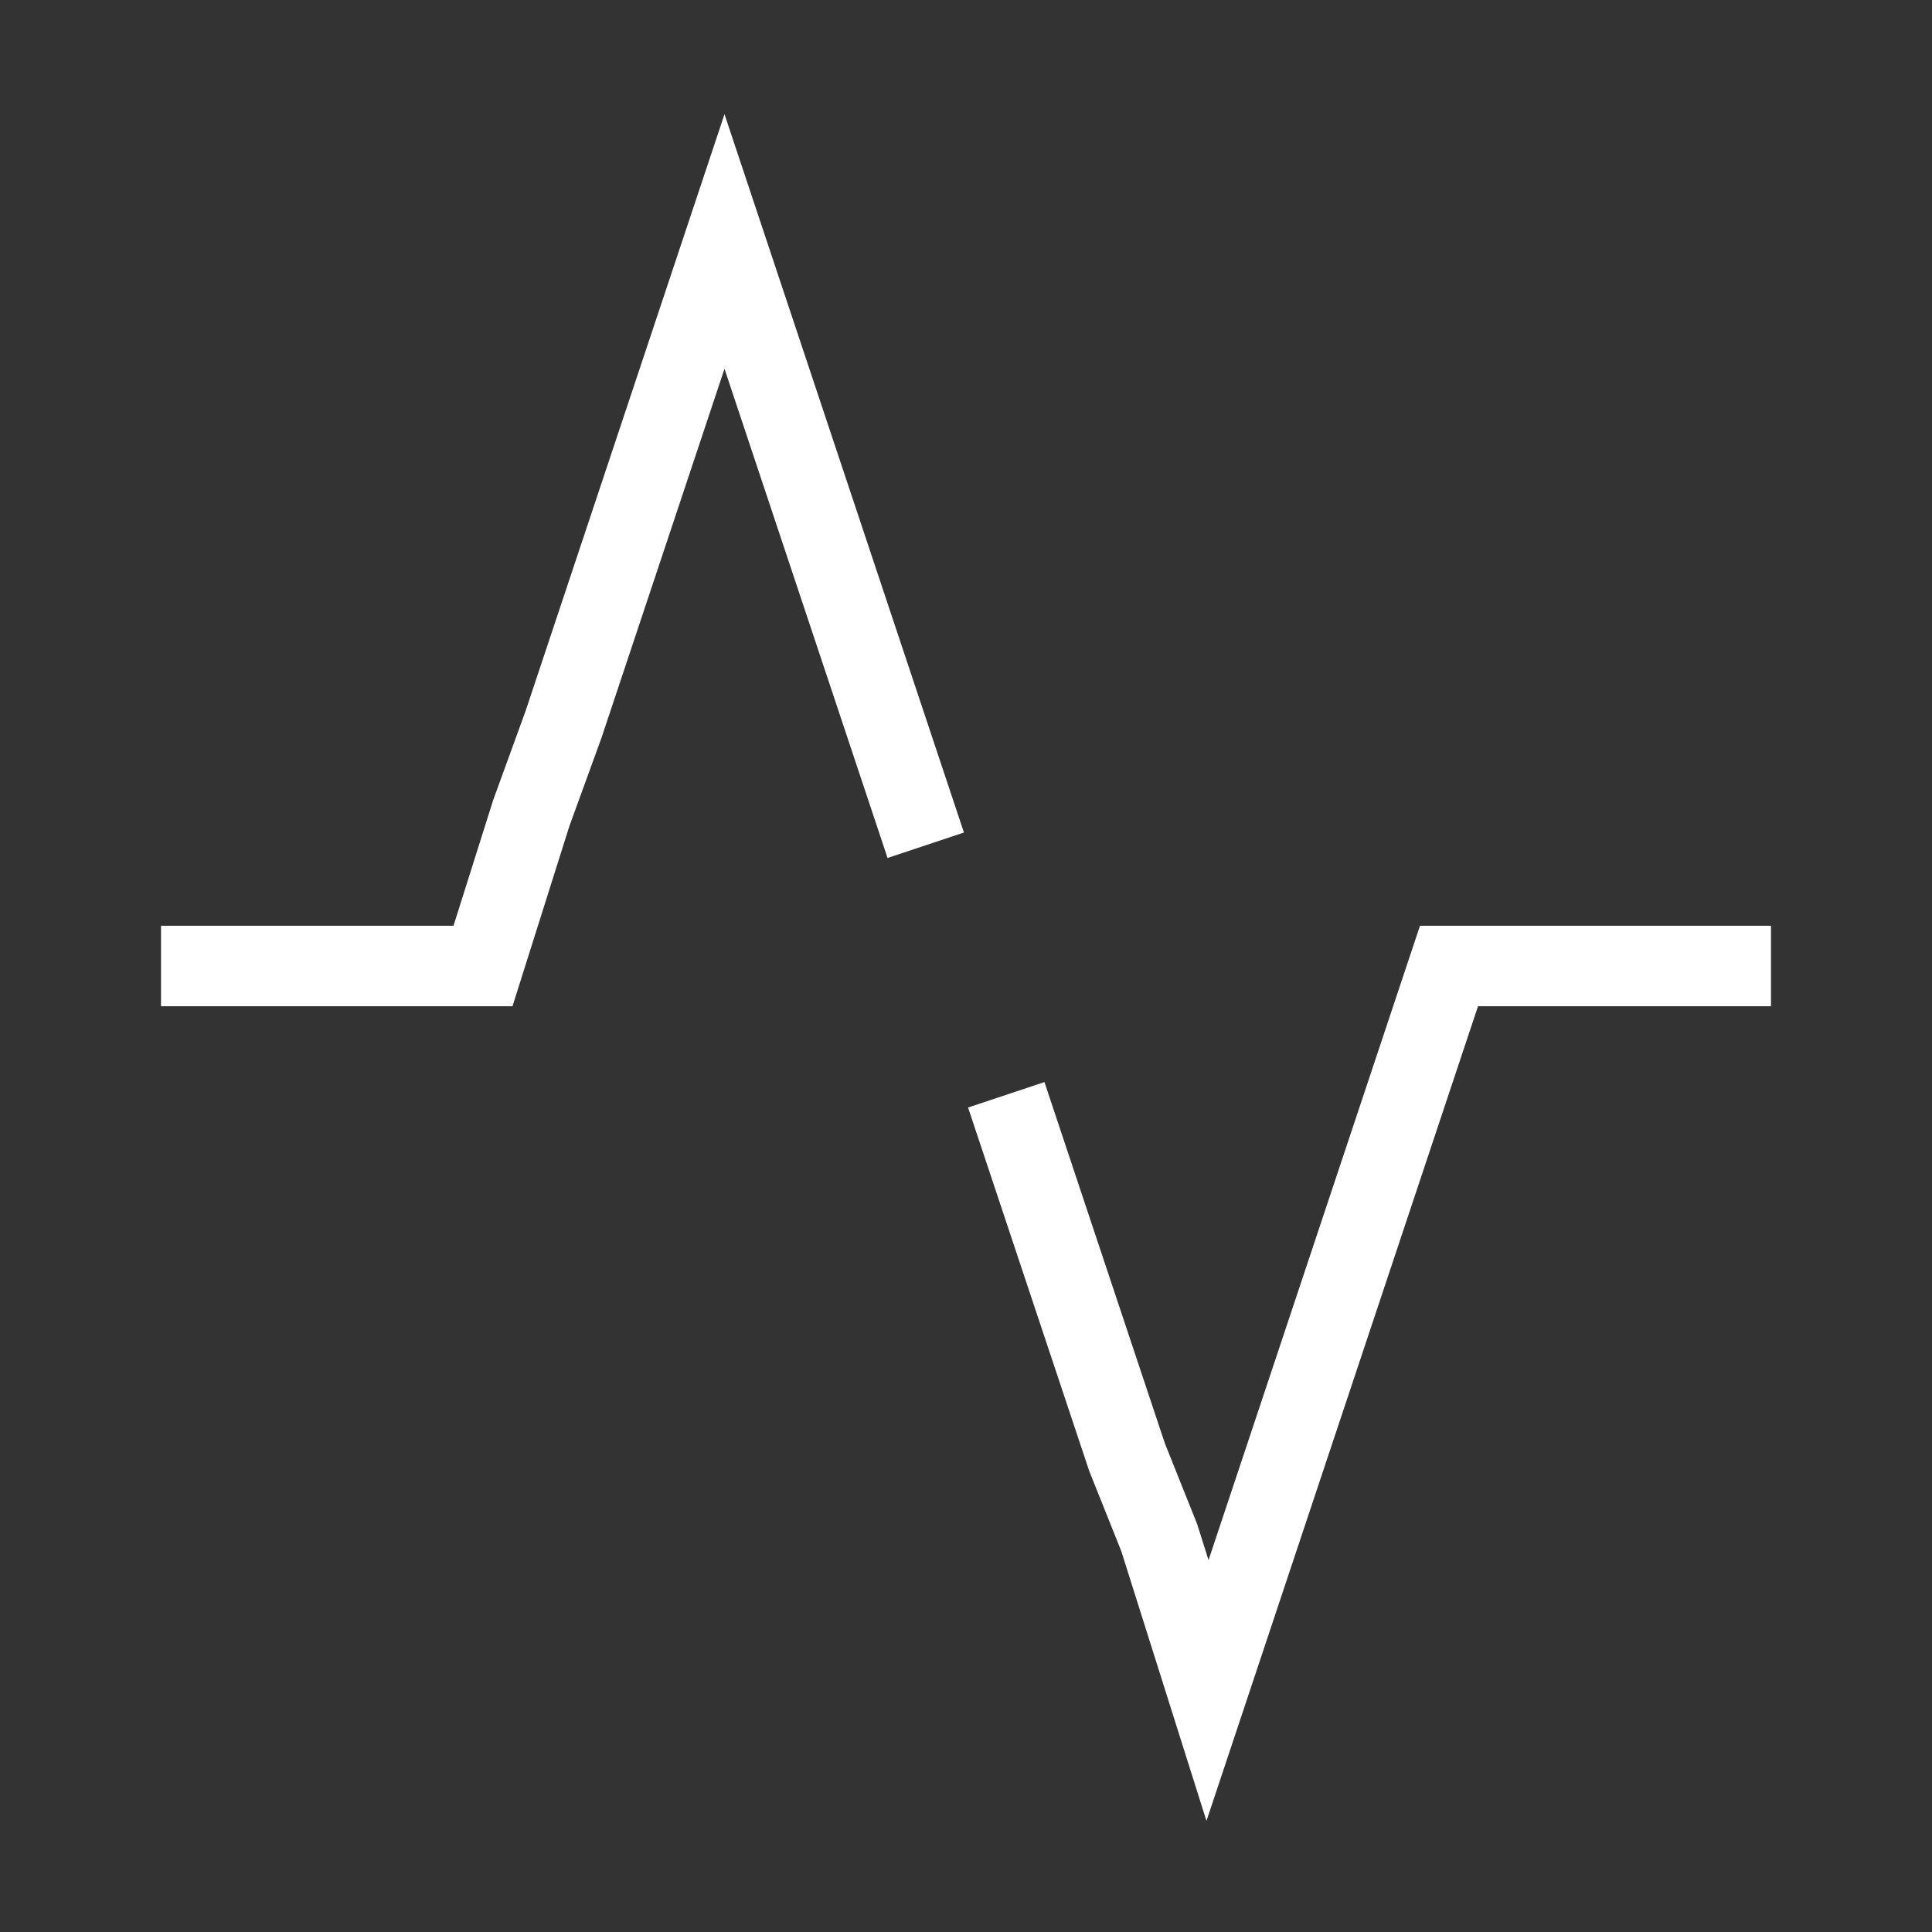
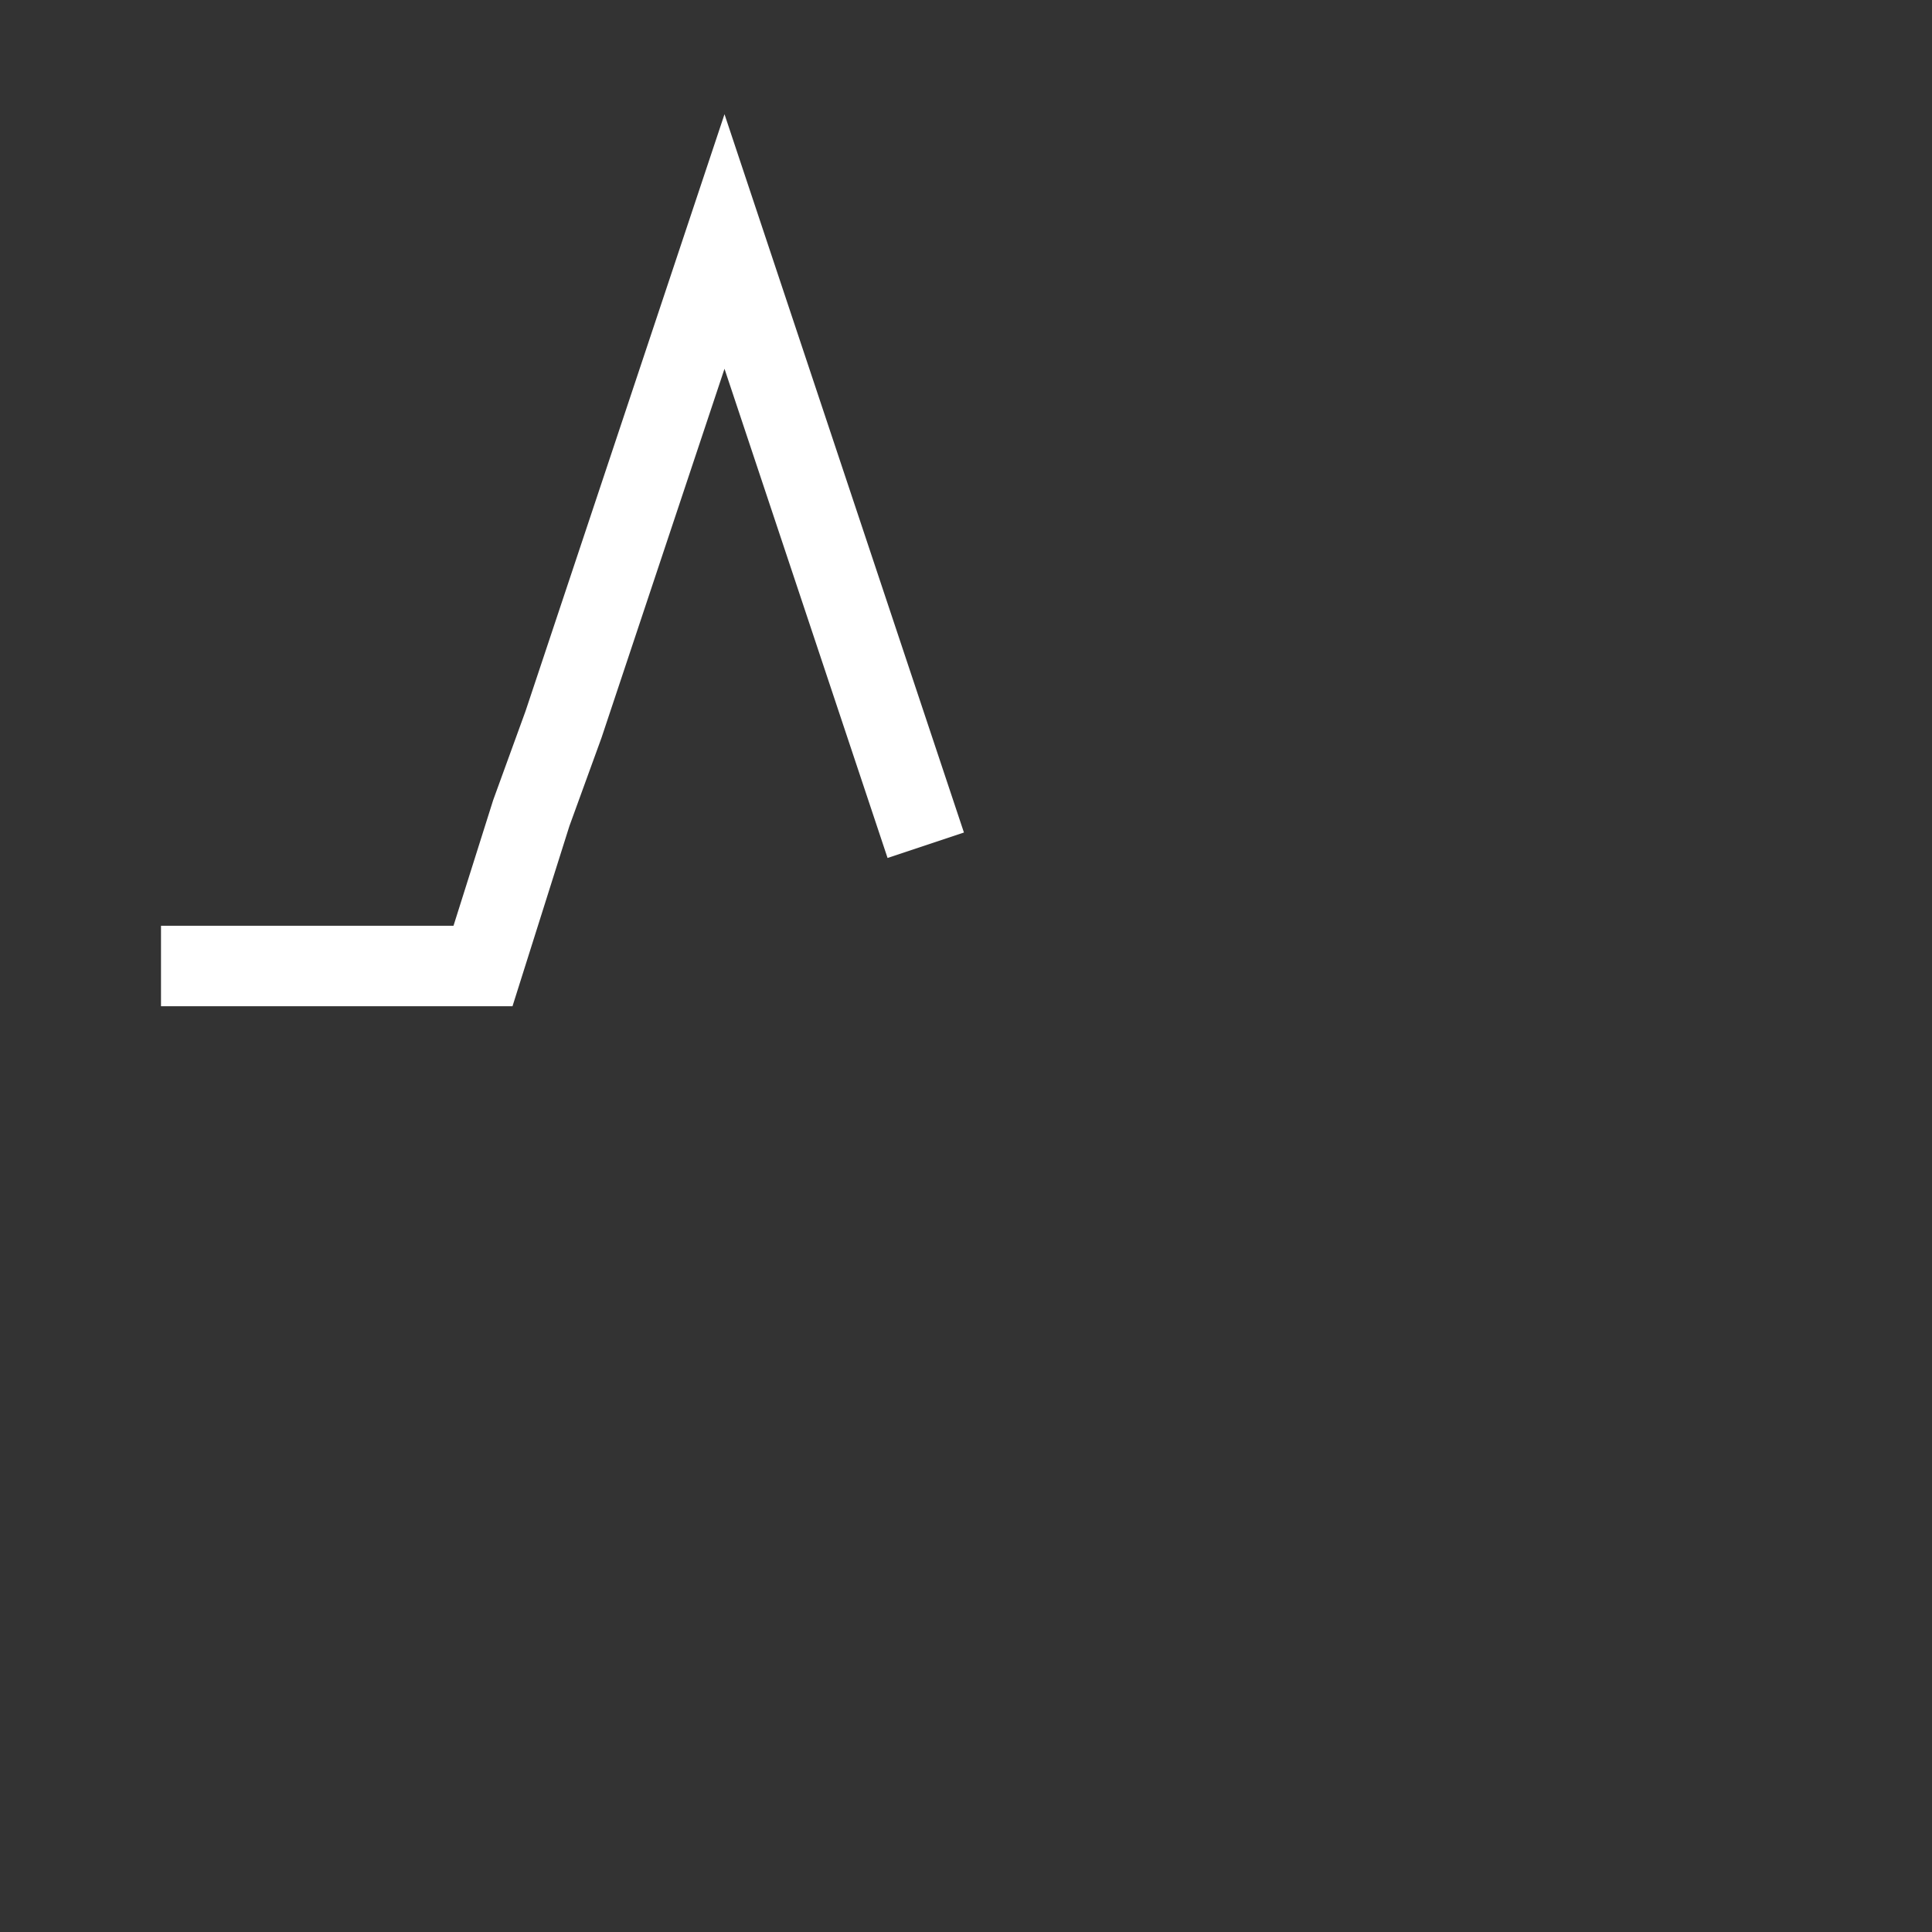
<svg xmlns="http://www.w3.org/2000/svg" version="1.1" id="Ebene_1" x="0px" y="0px" viewBox="0 0 24 24" style="enable-background:new 0 0 24 24;" xml:space="preserve">
  <rect x="0" y="0" width="24" height="24" fill="#333333" stroke="none" />
  <style type="text/css">
	.st0{fill:none;stroke:#FFFFFF;}
</style>
  <polyline class="st0" points="11.5,10.5 9,3 7,9 6.6,10.1 6,12 2,12 " />
-   <polyline class="st0" points="22,12 18,12 15,21 14.4,19.1 14,18.1 12.5,13.6 " />
</svg>